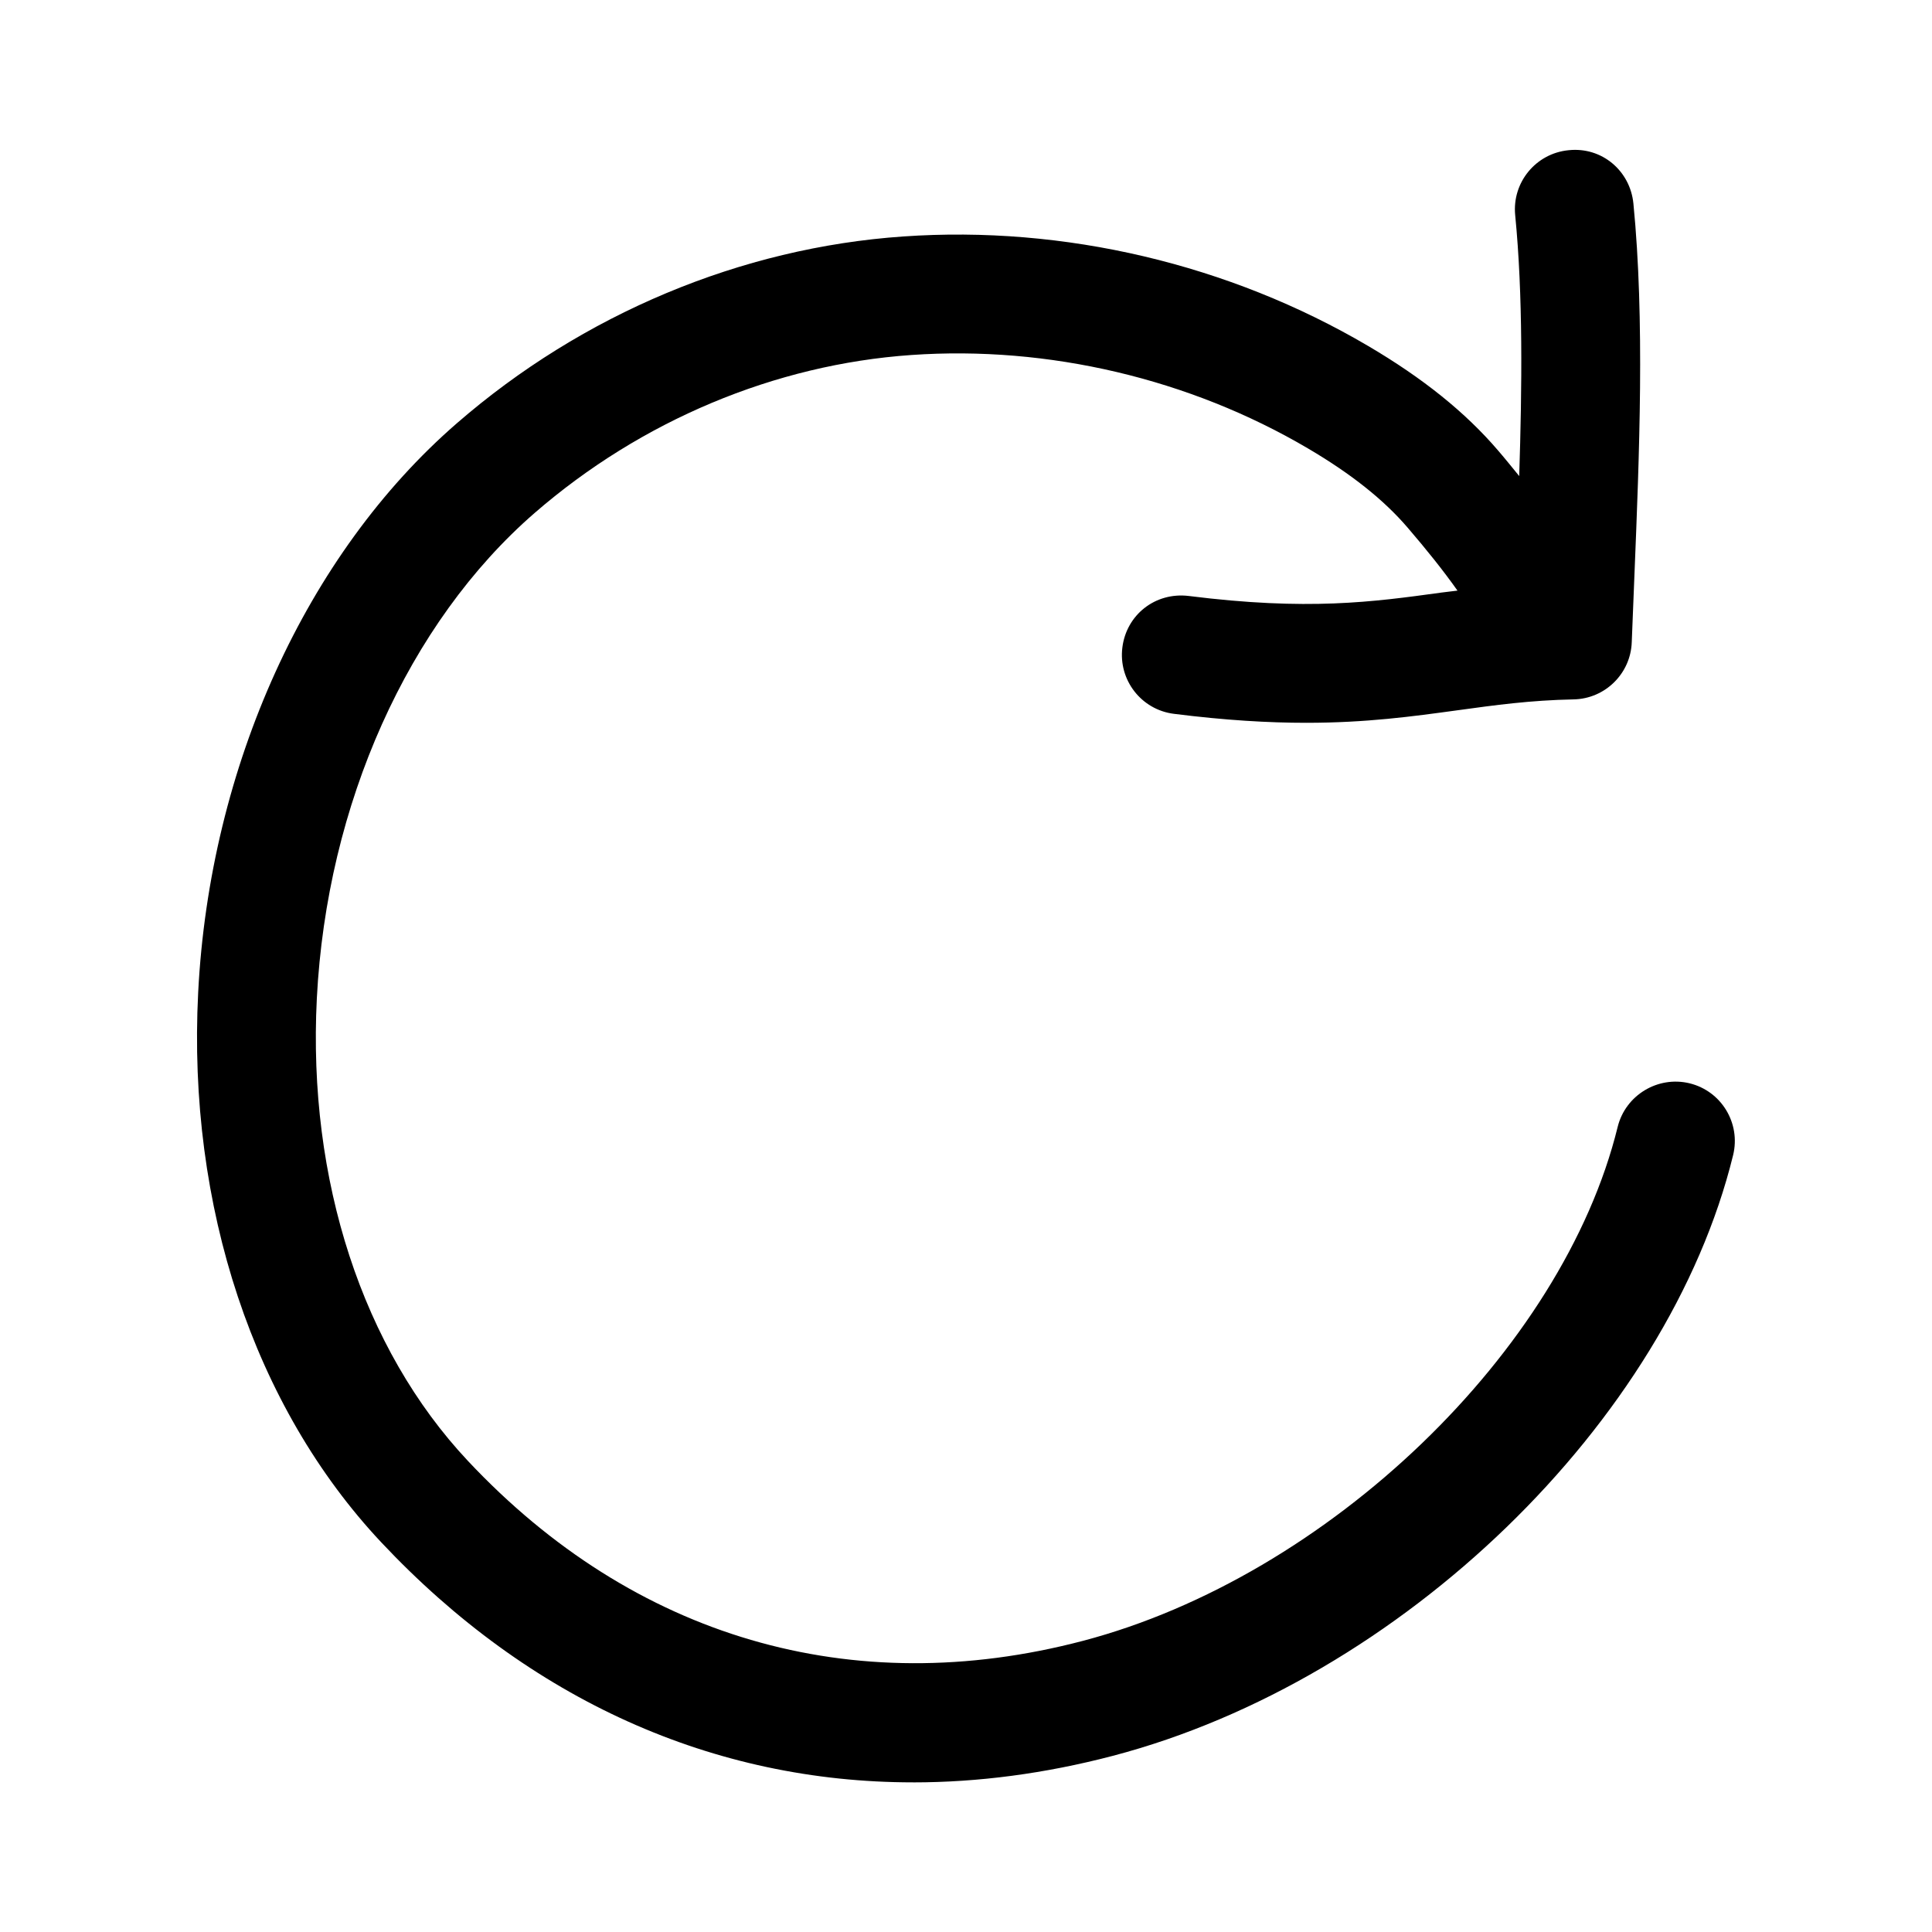
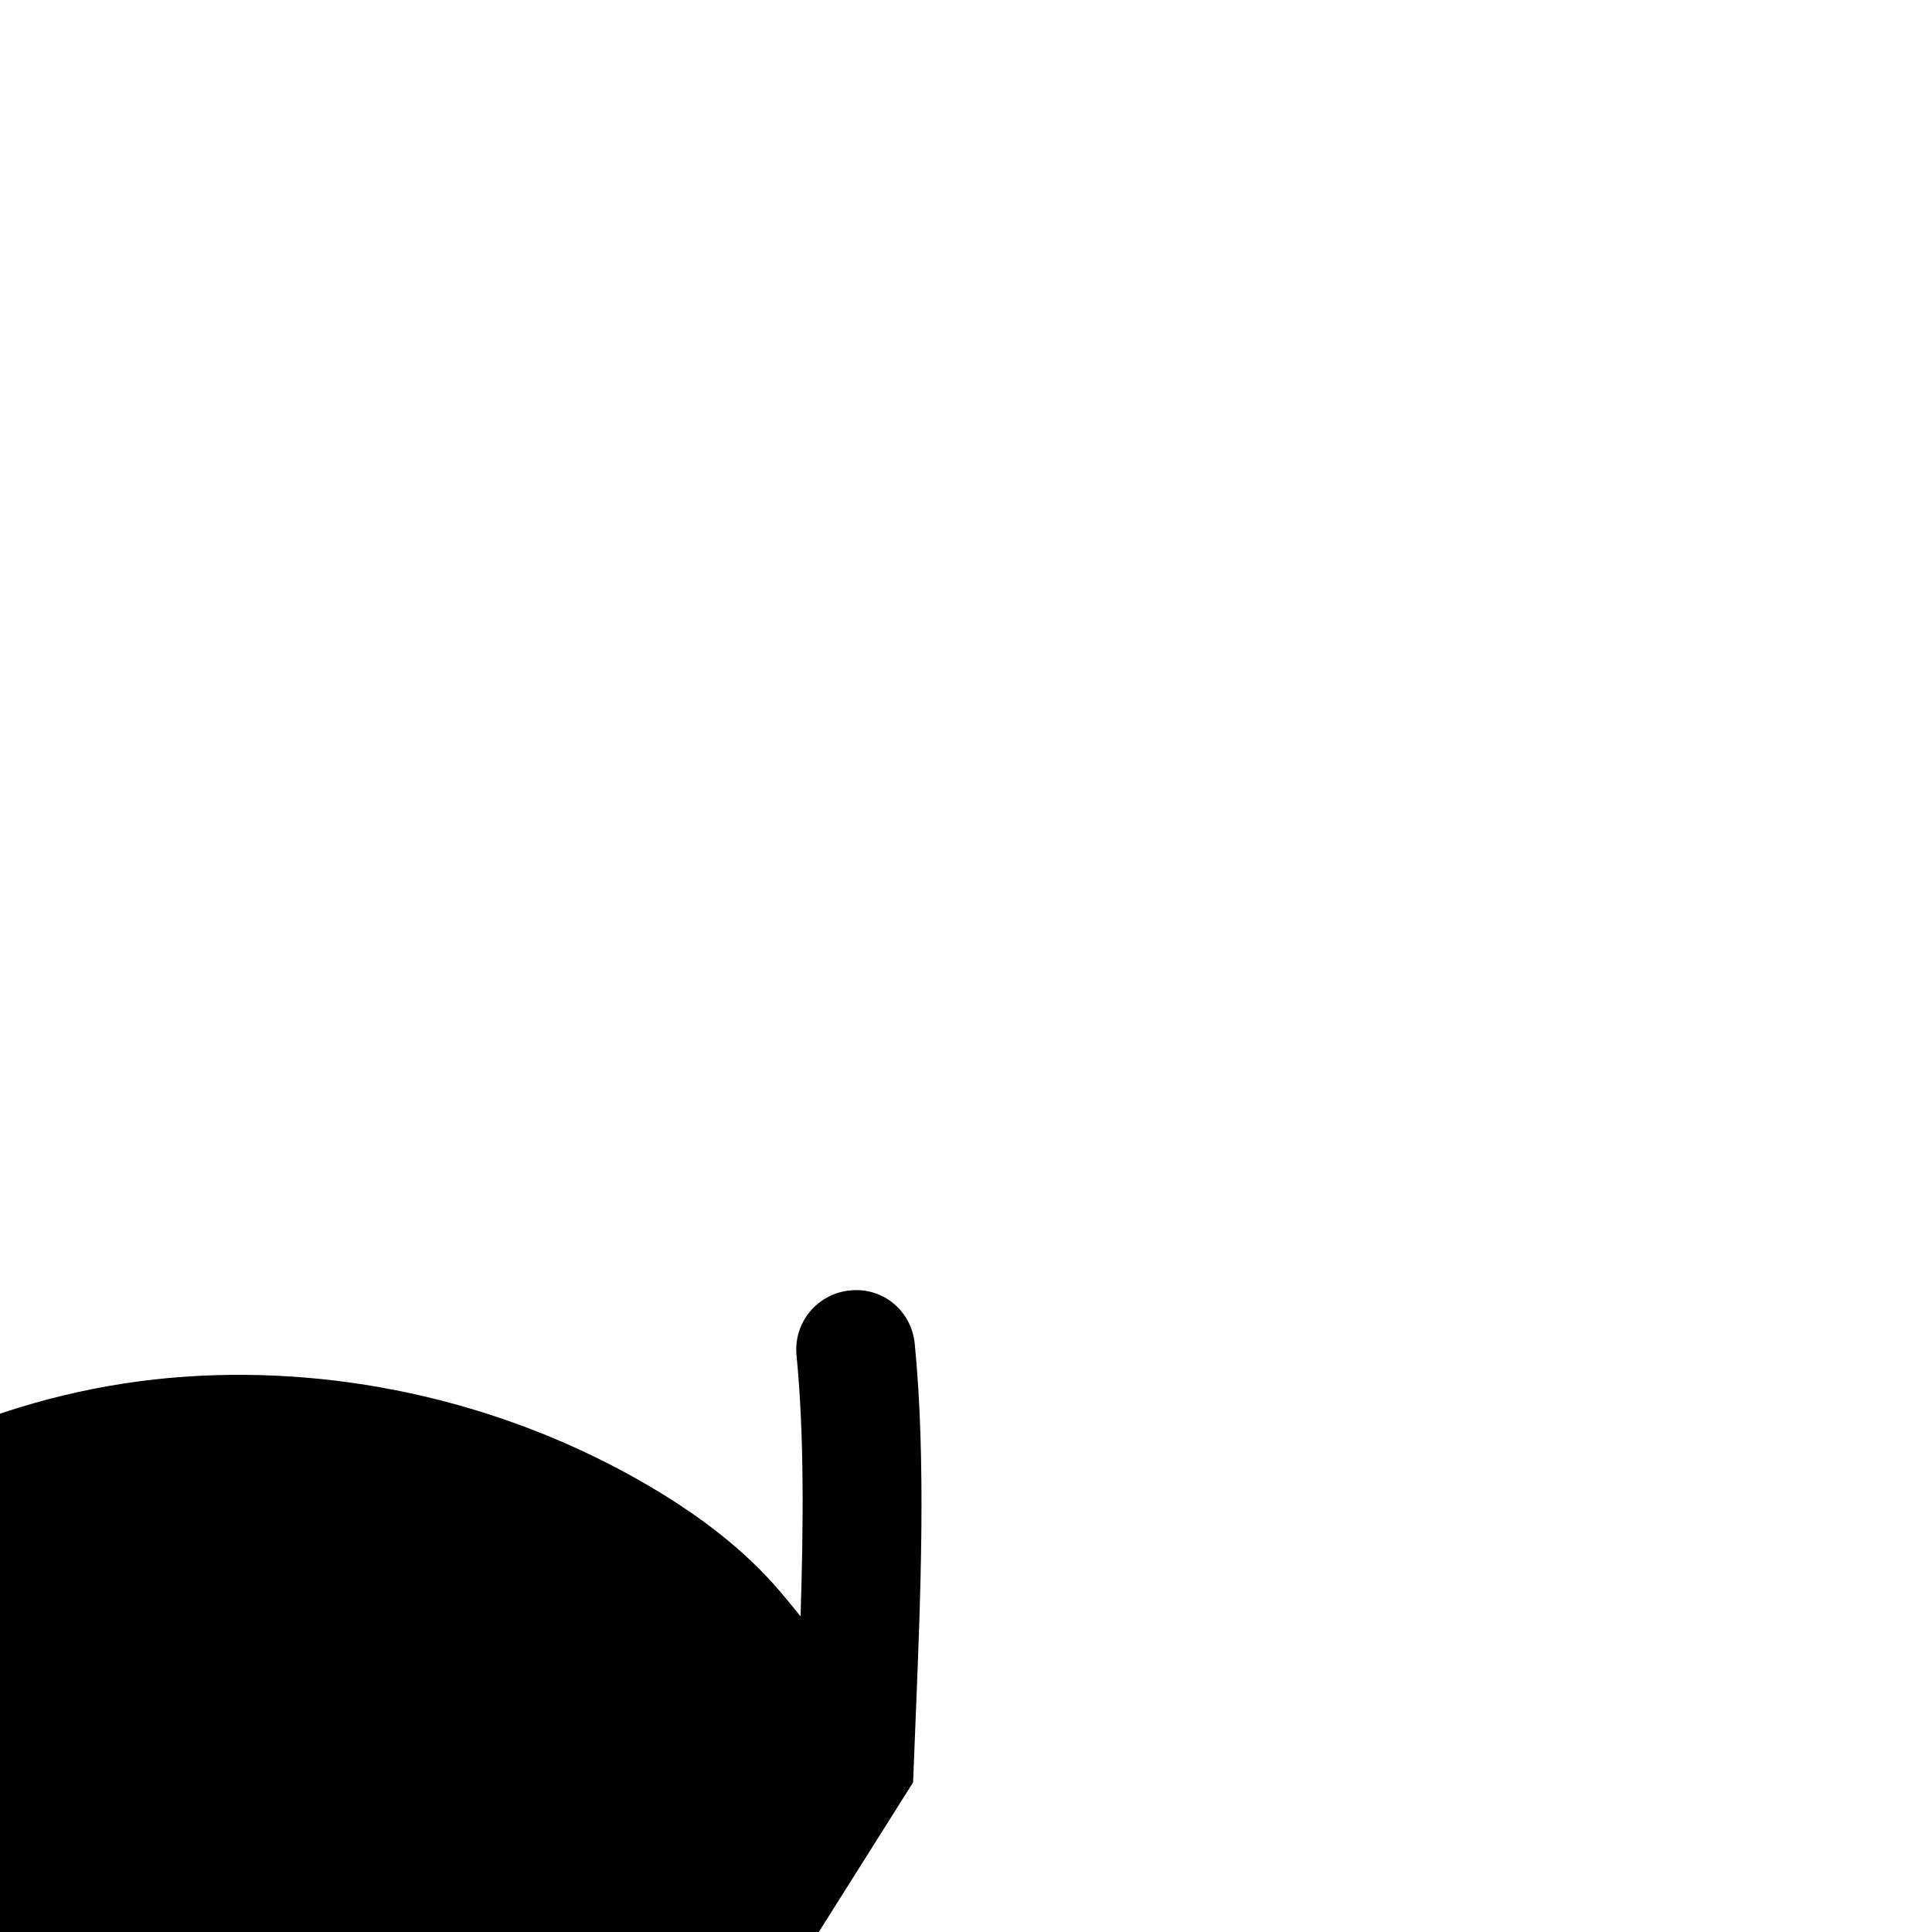
<svg xmlns="http://www.w3.org/2000/svg" fill="#000000" width="800px" height="800px" version="1.1" viewBox="144 144 512 512">
-   <path d="m385.98 616.35c17.285 0 35-2.332 52.945-7.039 76.375-20.043 147.04-88.48 164.37-159.19 2.062-8.453-3.102-16.973-11.539-19.035-8.375-2.031-16.957 3.102-19.051 11.539-14.547 59.34-76.816 119.18-141.77 136.23-61.195 16.074-119.02-0.898-162.95-47.719-27.883-29.711-42.477-74.375-40.02-122.54 2.629-51.453 24.199-99.535 57.703-128.64 28.23-24.496 63.684-39.375 99.879-41.879 36.211-2.519 73.652 6.266 105.06 24.75 11.461 6.738 20.105 13.617 26.449 21.02 5.023 5.856 9.352 11.242 13.195 16.672-1.387 0.188-2.93 0.332-4.281 0.52-18.199 2.504-35.395 4.863-66.945 0.898-8.91-1.07-16.516 5.039-17.586 13.648-1.086 8.629 5.023 16.5 13.648 17.586 13.715 1.73 25.129 2.379 35.078 2.379 15.949 0 28.148-1.684 40.102-3.32 9.949-1.371 19.332-2.66 30.75-2.883 8.344-0.156 15.129-6.832 15.414-15.176l0.707-17.695c1.289-31.754 2.769-67.73-0.27-98.543-0.852-8.645-8.344-15.082-17.207-14.121-8.66 0.852-14.973 8.551-14.121 17.207 2.074 21.062 1.824 45.465 1.066 69.145-1.844-2.25-3.637-4.504-5.621-6.801-8.645-10.094-19.902-19.145-34.418-27.68-36.809-21.664-80.562-31.992-123.2-29.016-42.965 2.961-84.988 20.562-118.33 49.531-39.848 34.605-65.465 90.969-68.52 150.81-2.898 56.68 14.785 109.79 48.492 145.7 39.363 41.895 88.152 63.637 140.97 63.637z" />
+   <path d="m385.98 616.35l0.707-17.695c1.289-31.754 2.769-67.73-0.27-98.543-0.852-8.645-8.344-15.082-17.207-14.121-8.66 0.852-14.973 8.551-14.121 17.207 2.074 21.062 1.824 45.465 1.066 69.145-1.844-2.25-3.637-4.504-5.621-6.801-8.645-10.094-19.902-19.145-34.418-27.68-36.809-21.664-80.562-31.992-123.2-29.016-42.965 2.961-84.988 20.562-118.33 49.531-39.848 34.605-65.465 90.969-68.52 150.81-2.898 56.68 14.785 109.79 48.492 145.7 39.363 41.895 88.152 63.637 140.97 63.637z" />
</svg>